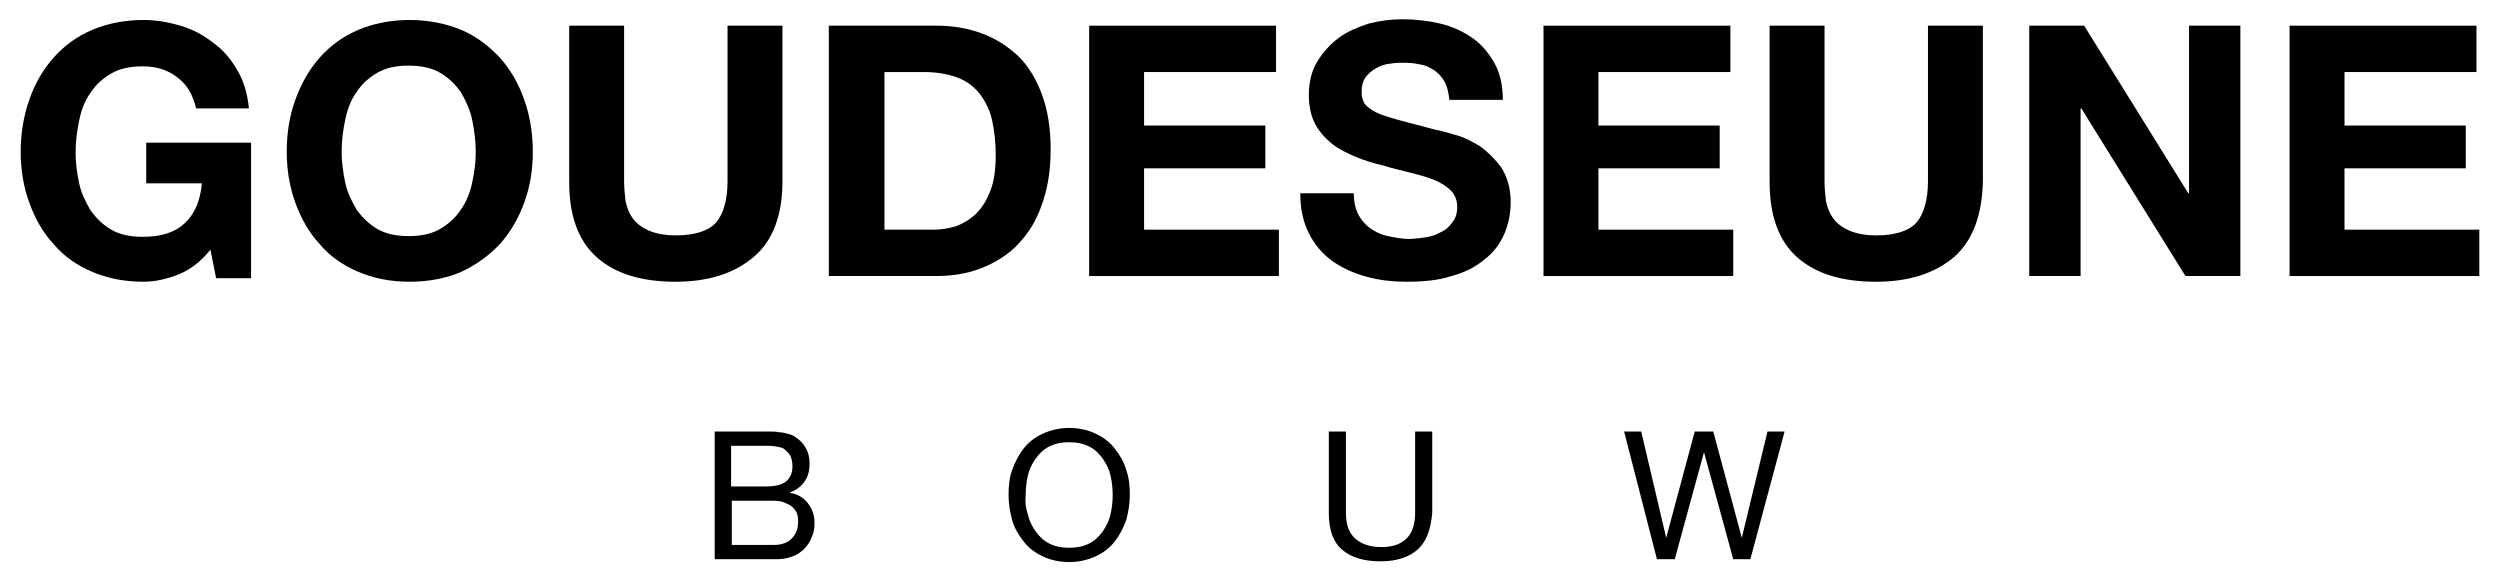
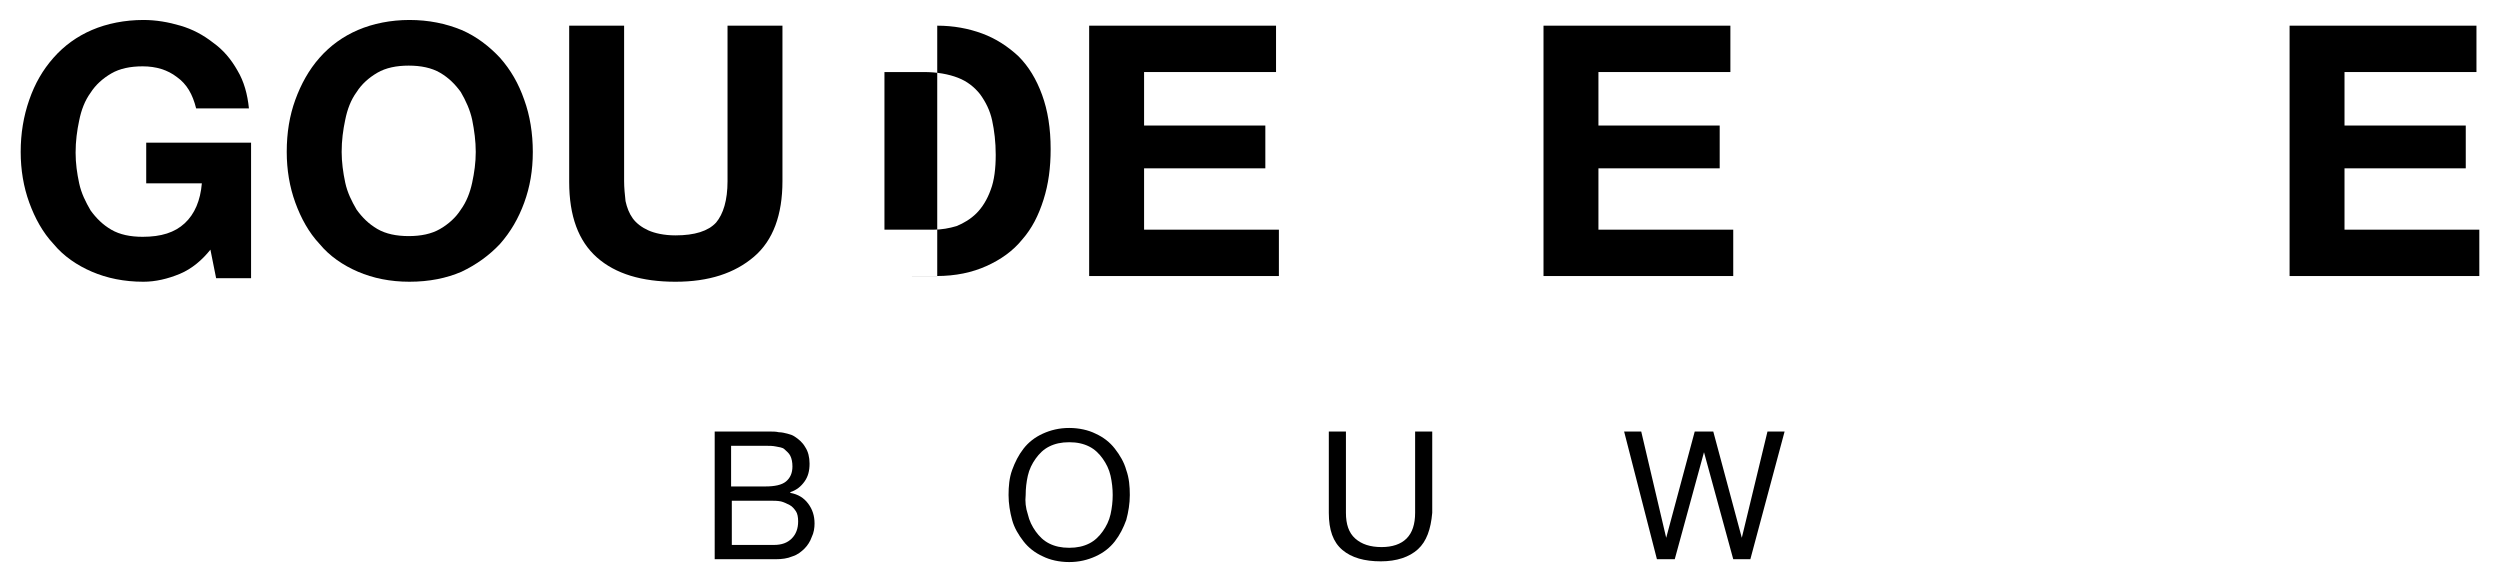
<svg xmlns="http://www.w3.org/2000/svg" version="1.1" id="Laag_1" x="0px" y="0px" viewBox="0 0 350.5 80.7" style="enable-background:new 0 0 350.5 80.7;" xml:space="preserve">
  <g>
    <g>
      <path d="M25.2,38.4c-1.7,0.7-3.4,1.1-5.1,1.1c-2.7,0-5.1-0.5-7.2-1.4c-2.1-0.9-4-2.2-5.4-3.9c-1.5-1.6-2.6-3.6-3.4-5.8    s-1.2-4.6-1.2-7.1c0-2.6,0.4-5,1.2-7.3C4.9,11.7,6,9.8,7.5,8.1c1.5-1.7,3.3-3,5.4-3.9c2.1-0.9,4.6-1.4,7.2-1.4    c1.8,0,3.5,0.3,5.2,0.8c1.7,0.5,3.2,1.3,4.6,2.4c1.4,1,2.5,2.3,3.4,3.9c0.9,1.5,1.4,3.3,1.6,5.3h-7.4c-0.5-2-1.3-3.4-2.7-4.4    c-1.3-1-2.9-1.5-4.8-1.5c-1.7,0-3.2,0.3-4.4,1c-1.2,0.7-2.2,1.6-2.9,2.7c-0.8,1.1-1.3,2.4-1.6,3.9c-0.3,1.4-0.5,2.9-0.5,4.5    c0,1.5,0.2,2.9,0.5,4.3c0.3,1.4,0.9,2.6,1.6,3.8c0.8,1.1,1.7,2,2.9,2.7c1.2,0.7,2.7,1,4.4,1c2.6,0,4.5-0.6,5.9-1.9    c1.4-1.3,2.2-3.2,2.4-5.6h-7.8v-5.7h14.7v19h-4.9l-0.8-4C28.4,36.4,26.9,37.7,25.2,38.4z" />
      <path d="M41.4,14c0.8-2.2,1.9-4.2,3.4-5.9c1.5-1.7,3.3-3,5.4-3.9c2.1-0.9,4.6-1.4,7.2-1.4c2.7,0,5.1,0.5,7.3,1.4    c2.1,0.9,3.9,2.3,5.4,3.9c1.5,1.7,2.6,3.6,3.4,5.9c0.8,2.2,1.2,4.7,1.2,7.3c0,2.6-0.4,4.9-1.2,7.1c-0.8,2.2-1.9,4.1-3.4,5.8    c-1.5,1.6-3.3,2.9-5.4,3.9c-2.1,0.9-4.5,1.4-7.3,1.4c-2.7,0-5.1-0.5-7.2-1.4c-2.1-0.9-4-2.2-5.4-3.9c-1.5-1.6-2.6-3.6-3.4-5.8    s-1.2-4.6-1.2-7.1C40.2,18.6,40.6,16.2,41.4,14z M48.4,25.6c0.3,1.4,0.9,2.6,1.6,3.8c0.8,1.1,1.7,2,2.9,2.7c1.2,0.7,2.7,1,4.4,1    c1.7,0,3.2-0.3,4.4-1c1.2-0.7,2.2-1.6,2.9-2.7c0.8-1.1,1.3-2.4,1.6-3.8c0.3-1.4,0.5-2.8,0.5-4.3c0-1.5-0.2-3-0.5-4.5    c-0.3-1.4-0.9-2.7-1.6-3.9c-0.8-1.1-1.7-2-2.9-2.7c-1.2-0.7-2.7-1-4.4-1c-1.7,0-3.2,0.3-4.4,1c-1.2,0.7-2.2,1.6-2.9,2.7    c-0.8,1.1-1.3,2.4-1.6,3.9c-0.3,1.4-0.5,2.9-0.5,4.5C47.9,22.7,48.1,24.2,48.4,25.6z" />
      <path d="M105.7,36c-2.7,2.3-6.3,3.5-11,3.5c-4.7,0-8.4-1.1-11-3.4c-2.6-2.3-3.9-5.8-3.9-10.6V3.6h7.7v21.8c0,0.9,0.1,1.9,0.2,2.8    c0.2,0.9,0.5,1.7,1,2.4c0.5,0.7,1.3,1.3,2.2,1.7c0.9,0.4,2.2,0.7,3.8,0.7c2.7,0,4.6-0.6,5.7-1.8c1-1.2,1.6-3.1,1.6-5.8V3.6h7.7    v21.8C109.7,30.1,108.4,33.7,105.7,36z" />
-       <path d="M131.4,3.6c2.3,0,4.4,0.4,6.3,1.1c1.9,0.7,3.6,1.8,5.1,3.2c1.4,1.4,2.5,3.2,3.3,5.4c0.8,2.2,1.2,4.7,1.2,7.6    c0,2.6-0.3,4.9-1,7.1c-0.7,2.2-1.6,4-3,5.6c-1.3,1.6-3,2.8-5,3.7c-2,0.9-4.3,1.4-7,1.4h-15.1V3.6H131.4z M130.9,32.2    c1.1,0,2.2-0.2,3.2-0.5c1-0.4,2-1,2.8-1.8c0.8-0.8,1.5-1.9,2-3.3c0.5-1.3,0.7-3,0.7-4.9c0-1.8-0.2-3.4-0.5-4.8s-0.9-2.6-1.7-3.7    c-0.8-1-1.8-1.8-3.1-2.3c-1.3-0.5-2.9-0.8-4.8-0.8H124v22.1H130.9z" />
+       <path d="M131.4,3.6c2.3,0,4.4,0.4,6.3,1.1c1.9,0.7,3.6,1.8,5.1,3.2c1.4,1.4,2.5,3.2,3.3,5.4c0.8,2.2,1.2,4.7,1.2,7.6    c0,2.6-0.3,4.9-1,7.1c-0.7,2.2-1.6,4-3,5.6c-1.3,1.6-3,2.8-5,3.7c-2,0.9-4.3,1.4-7,1.4h-15.1H131.4z M130.9,32.2    c1.1,0,2.2-0.2,3.2-0.5c1-0.4,2-1,2.8-1.8c0.8-0.8,1.5-1.9,2-3.3c0.5-1.3,0.7-3,0.7-4.9c0-1.8-0.2-3.4-0.5-4.8s-0.9-2.6-1.7-3.7    c-0.8-1-1.8-1.8-3.1-2.3c-1.3-0.5-2.9-0.8-4.8-0.8H124v22.1H130.9z" />
      <path d="M178.9,3.6v6.5h-18.5v7.5h17v6h-17v8.6h18.9v6.5h-26.6V3.6H178.9z" />
-       <path d="M190.4,30c0.4,0.8,1,1.5,1.7,2c0.7,0.5,1.5,0.9,2.5,1.1s1.9,0.4,2.9,0.4c0.7,0,1.4-0.1,2.2-0.2c0.8-0.1,1.5-0.3,2.2-0.7    c0.7-0.3,1.3-0.8,1.7-1.4c0.5-0.6,0.7-1.3,0.7-2.2c0-0.9-0.3-1.7-0.9-2.3c-0.6-0.6-1.4-1.1-2.4-1.5c-1-0.4-2.1-0.7-3.3-1    c-1.2-0.3-2.5-0.6-3.8-1c-1.3-0.3-2.6-0.7-3.8-1.2c-1.2-0.5-2.4-1.1-3.3-1.8c-1-0.8-1.8-1.7-2.4-2.8c-0.6-1.1-0.9-2.5-0.9-4.1    c0-1.8,0.4-3.4,1.2-4.7c0.8-1.3,1.8-2.4,3-3.3c1.2-0.9,2.7-1.5,4.2-2c1.6-0.4,3.1-0.6,4.7-0.6c1.8,0,3.6,0.2,5.3,0.6    c1.7,0.4,3.2,1.1,4.5,2c1.3,0.9,2.3,2.1,3.1,3.5c0.8,1.4,1.2,3.2,1.2,5.2h-7.5c-0.1-1-0.3-1.9-0.7-2.6c-0.4-0.7-0.9-1.2-1.5-1.6    c-0.6-0.4-1.3-0.7-2.1-0.8c-0.8-0.2-1.7-0.2-2.6-0.2c-0.6,0-1.2,0.1-1.9,0.2c-0.6,0.1-1.2,0.4-1.7,0.7c-0.5,0.3-0.9,0.7-1.3,1.2    c-0.3,0.5-0.5,1.1-0.5,1.9c0,0.7,0.1,1.2,0.4,1.7c0.3,0.4,0.8,0.8,1.5,1.2c0.8,0.4,1.8,0.7,3.2,1.1c1.4,0.4,3.1,0.8,5.3,1.4    c0.7,0.1,1.6,0.4,2.7,0.7c1.2,0.3,2.3,0.9,3.5,1.6c1.1,0.8,2.1,1.8,3,3c0.8,1.3,1.3,2.9,1.3,4.8c0,1.6-0.3,3.1-0.9,4.5    c-0.6,1.4-1.5,2.6-2.8,3.6c-1.2,1-2.7,1.8-4.6,2.3c-1.8,0.6-3.9,0.8-6.3,0.8c-1.9,0-3.8-0.2-5.6-0.7s-3.4-1.2-4.8-2.2    c-1.4-1-2.5-2.3-3.3-3.9c-0.8-1.6-1.2-3.4-1.2-5.6h7.5C189.8,28.2,190,29.2,190.4,30z" />
      <path d="M242.6,3.6v6.5h-18.5v7.5h17v6h-17v8.6H243v6.5h-26.6V3.6H242.6z" />
-       <path d="M274,36c-2.7,2.3-6.3,3.5-11,3.5c-4.7,0-8.4-1.1-11-3.4c-2.6-2.3-3.9-5.8-3.9-10.6V3.6h7.7v21.8c0,0.9,0.1,1.9,0.2,2.8    c0.2,0.9,0.5,1.7,1,2.4c0.5,0.7,1.3,1.3,2.2,1.7s2.2,0.7,3.8,0.7c2.7,0,4.6-0.6,5.7-1.8c1-1.2,1.6-3.1,1.6-5.8V3.6h7.7v21.8    C277.9,30.1,276.6,33.7,274,36z" />
-       <path d="M292.2,3.6l14.6,23.5h0.1V3.6h7.2v35.1h-7.7l-14.6-23.5h-0.1v23.5h-7.2V3.6H292.2z" />
      <path d="M347.2,3.6v6.5h-18.5v7.5h17v6h-17v8.6h18.9v6.5h-26.6V3.6H347.2z" />
    </g>
    <g>
      <path d="M106.7,60.5c0.4,0,0.8,0,1.2,0c0.4,0,0.9,0,1.3,0.1c0.4,0,0.8,0.1,1.2,0.2c0.4,0.1,0.7,0.2,1,0.4c0.6,0.4,1.1,0.8,1.5,1.5    c0.4,0.6,0.6,1.4,0.6,2.3c0,1-0.2,1.8-0.7,2.5c-0.5,0.7-1.1,1.2-2,1.5v0.1c1.1,0.2,1.9,0.7,2.5,1.5c0.6,0.8,0.9,1.7,0.9,2.8    c0,0.6-0.1,1.3-0.4,1.9c-0.2,0.6-0.6,1.2-1,1.6s-1,0.9-1.7,1.1c-0.7,0.3-1.5,0.4-2.3,0.4h-8.6V60.5H106.7z M107.3,68.2    c1.3,0,2.3-0.2,2.9-0.7c0.6-0.5,0.9-1.2,0.9-2.1c0-0.6-0.1-1.1-0.3-1.5c-0.2-0.4-0.5-0.6-0.8-0.9s-0.8-0.3-1.2-0.4    c-0.5-0.1-0.9-0.1-1.5-0.1h-4.8v5.7H107.3z M108.5,76.4c1.1,0,1.9-0.3,2.5-0.9c0.6-0.6,0.9-1.4,0.9-2.4c0-0.6-0.1-1.1-0.3-1.4    s-0.5-0.7-0.9-0.9s-0.8-0.4-1.2-0.5c-0.5-0.1-1-0.1-1.5-0.1h-5.4v6.2H108.5z" />
      <path d="M141.9,65.9c0.4-1.1,0.9-2.1,1.6-3c0.7-0.9,1.6-1.6,2.7-2.1c1.1-0.5,2.3-0.8,3.7-0.8c1.4,0,2.7,0.3,3.7,0.8    c1.1,0.5,2,1.2,2.7,2.1c0.7,0.9,1.3,1.9,1.6,3c0.4,1.1,0.5,2.3,0.5,3.5s-0.2,2.4-0.5,3.5c-0.4,1.1-0.9,2.1-1.6,3    c-0.7,0.9-1.6,1.6-2.7,2.1c-1.1,0.5-2.3,0.8-3.7,0.8c-1.4,0-2.7-0.3-3.7-0.8c-1.1-0.5-2-1.2-2.7-2.1c-0.7-0.9-1.3-1.9-1.6-3    s-0.5-2.3-0.5-3.5S141.5,67,141.9,65.9z M144.1,72.1c0.2,0.9,0.6,1.7,1.1,2.4c0.5,0.7,1.1,1.3,1.9,1.7c0.8,0.4,1.7,0.6,2.8,0.6    c1.1,0,2-0.2,2.8-0.6c0.8-0.4,1.4-1,1.9-1.7c0.5-0.7,0.9-1.5,1.1-2.4c0.2-0.9,0.3-1.8,0.3-2.7c0-0.9-0.1-1.8-0.3-2.7    c-0.2-0.9-0.6-1.7-1.1-2.4c-0.5-0.7-1.1-1.3-1.9-1.7c-0.8-0.4-1.7-0.6-2.8-0.6c-1.1,0-2,0.2-2.8,0.6c-0.8,0.4-1.4,1-1.9,1.7    c-0.5,0.7-0.9,1.5-1.1,2.4s-0.3,1.8-0.3,2.7C143.7,70.3,143.8,71.2,144.1,72.1z" />
      <path d="M198.8,77c-1.2,1.1-3,1.7-5.2,1.7c-2.3,0-4.1-0.5-5.4-1.6c-1.3-1.1-1.9-2.8-1.9-5.2V60.5h2.4v11.4c0,1.6,0.4,2.8,1.3,3.6    s2.1,1.2,3.7,1.2c1.5,0,2.7-0.4,3.5-1.2c0.8-0.8,1.2-2,1.2-3.6V60.5h2.4v11.4C200.6,74.2,200,75.9,198.8,77z" />
      <path d="M243,78.4l-4.1-15h0l-4.1,15h-2.5l-4.6-17.9h2.4l3.5,14.9h0l4-14.9h2.6l4,14.9h0l3.6-14.9h2.4l-4.8,17.9H243z" />
    </g>
  </g>
</svg>